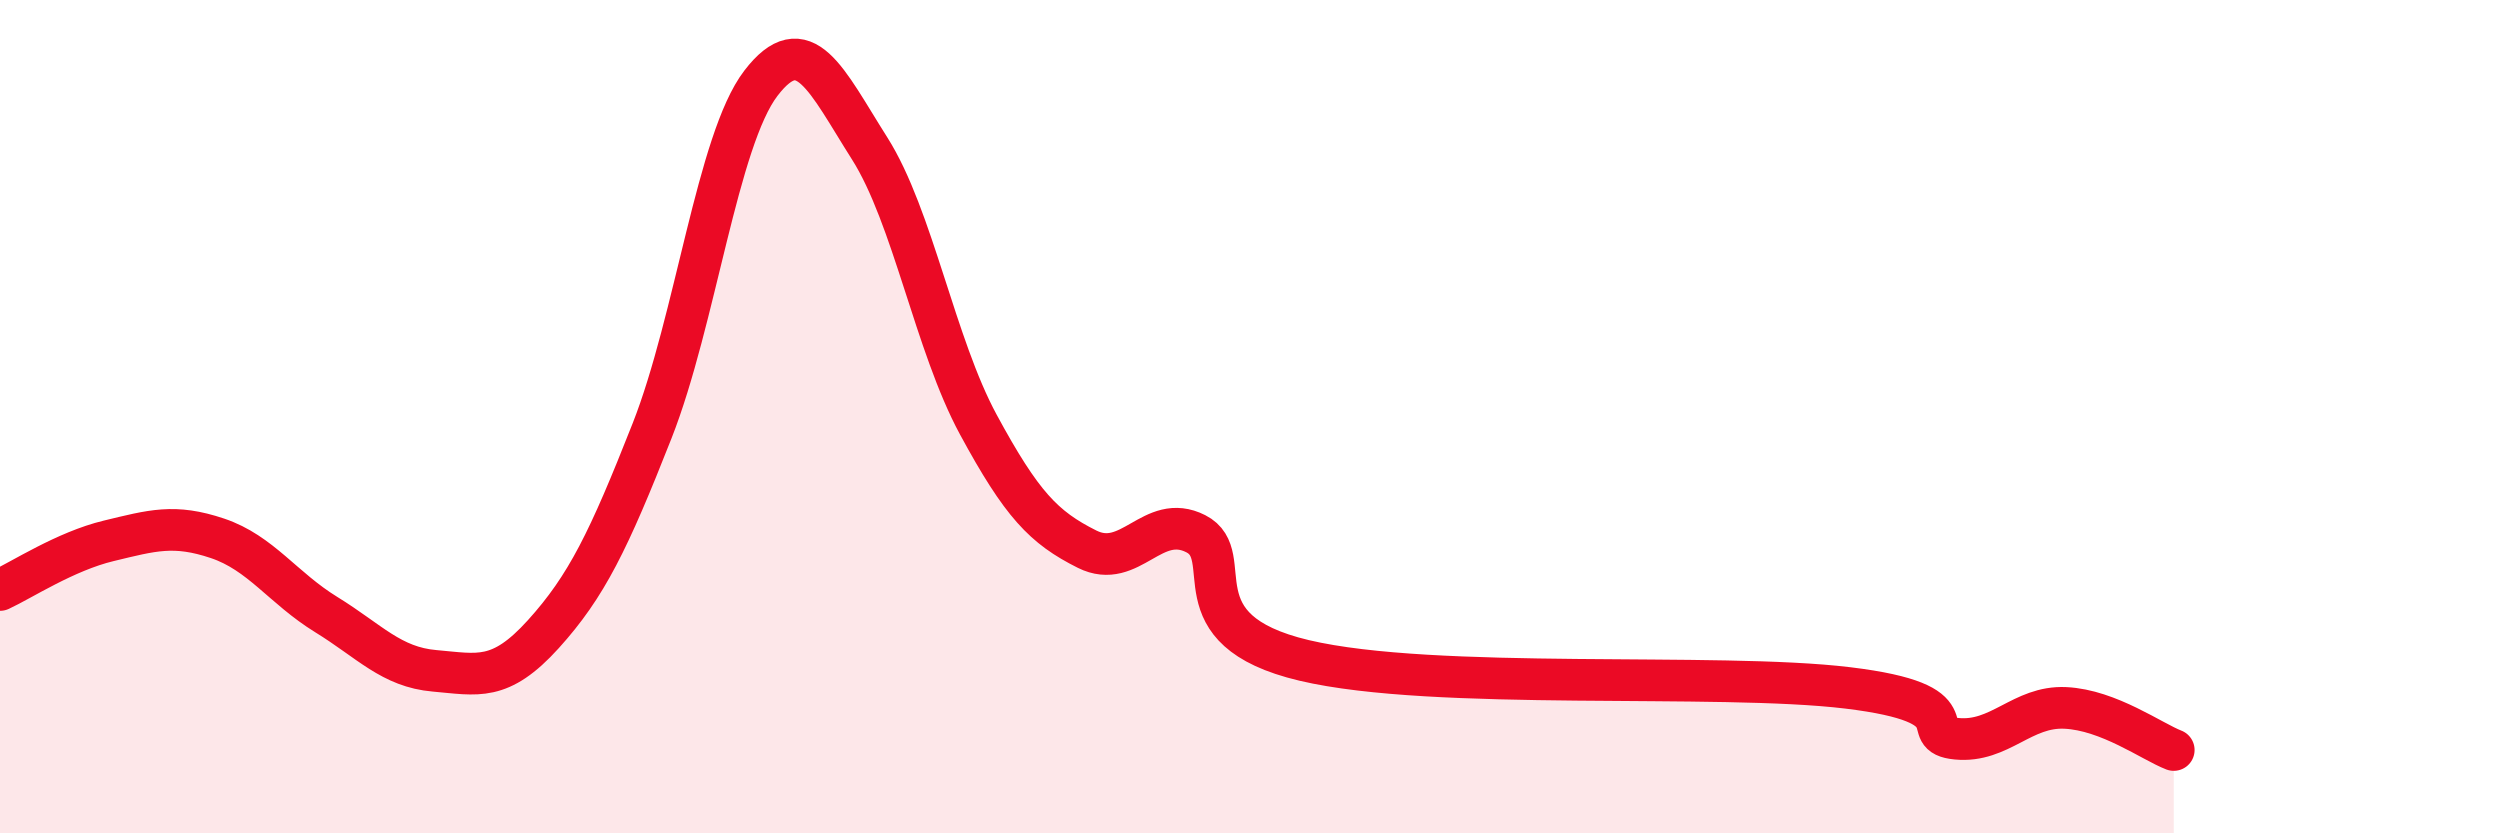
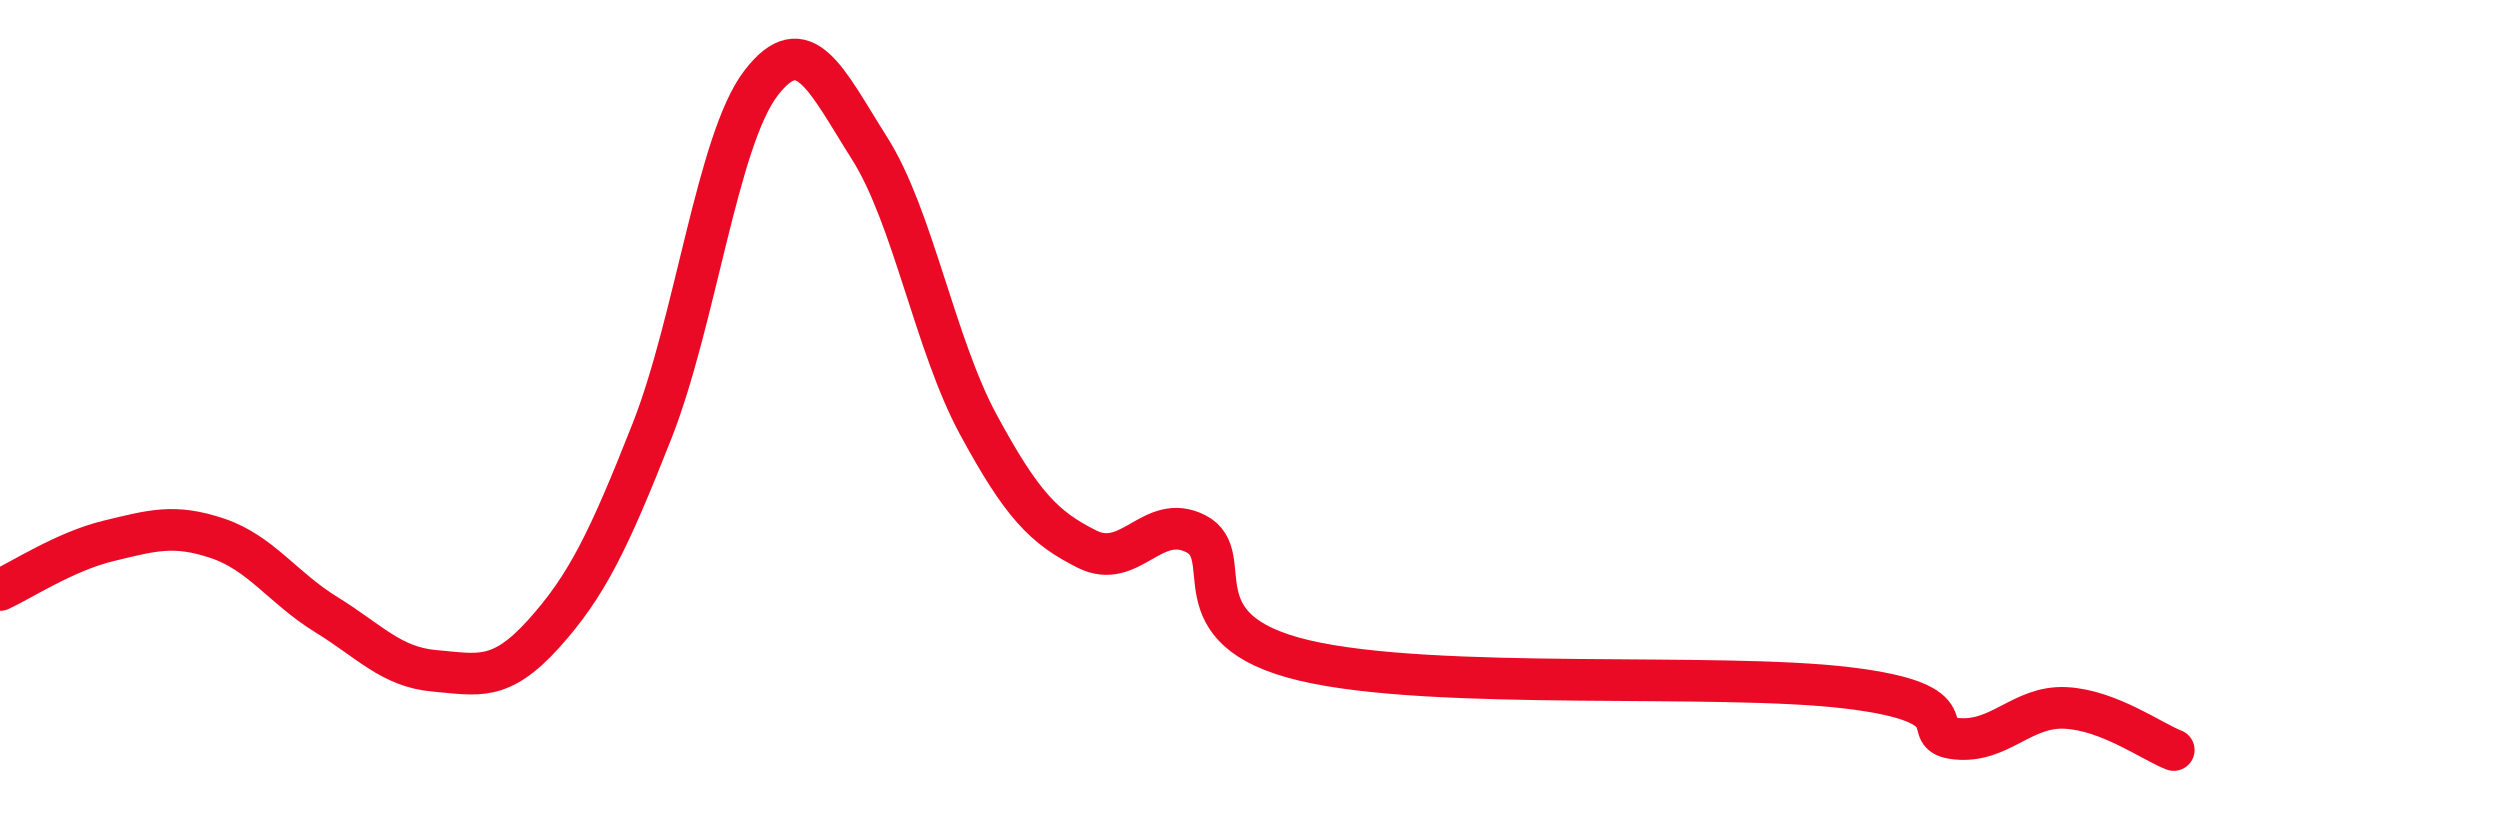
<svg xmlns="http://www.w3.org/2000/svg" width="60" height="20" viewBox="0 0 60 20">
-   <path d="M 0,14.16 C 0.52,13.92 1.57,13.23 2.61,12.98 C 3.65,12.73 4.18,12.57 5.22,12.92 C 6.26,13.27 6.79,14.11 7.83,14.75 C 8.87,15.39 9.39,16.01 10.43,16.1 C 11.47,16.19 12,16.37 13.04,15.22 C 14.08,14.07 14.61,12.98 15.65,10.34 C 16.69,7.7 17.22,3.36 18.26,2 C 19.3,0.64 19.83,1.92 20.87,3.56 C 21.91,5.2 22.44,8.27 23.48,10.19 C 24.52,12.11 25.05,12.66 26.09,13.18 C 27.13,13.7 27.66,12.28 28.7,12.81 C 29.74,13.34 28.17,15.11 31.3,15.85 C 34.43,16.59 41.22,16.13 44.35,16.51 C 47.48,16.89 45.92,17.63 46.96,17.73 C 48,17.83 48.53,16.94 49.57,16.99 C 50.61,17.04 51.65,17.8 52.17,18L52.17 20L0 20Z" fill="#EB0A25" opacity="0.1" stroke-linecap="round" stroke-linejoin="round" />
  <path d="M 0,14.16 C 0.52,13.92 1.57,13.23 2.61,12.98 C 3.65,12.73 4.18,12.57 5.22,12.92 C 6.26,13.27 6.79,14.11 7.83,14.75 C 8.87,15.39 9.39,16.01 10.43,16.1 C 11.47,16.19 12,16.37 13.04,15.22 C 14.08,14.07 14.61,12.98 15.65,10.34 C 16.69,7.7 17.22,3.36 18.26,2 C 19.3,0.64 19.83,1.92 20.87,3.56 C 21.91,5.2 22.44,8.27 23.48,10.19 C 24.52,12.11 25.05,12.66 26.09,13.18 C 27.13,13.7 27.66,12.28 28.7,12.81 C 29.74,13.34 28.17,15.11 31.3,15.85 C 34.43,16.59 41.22,16.13 44.35,16.51 C 47.48,16.89 45.92,17.63 46.96,17.73 C 48,17.83 48.53,16.94 49.57,16.99 C 50.61,17.04 51.65,17.8 52.17,18" stroke="#EB0A25" stroke-width="1" fill="none" stroke-linecap="round" stroke-linejoin="round" />
</svg>